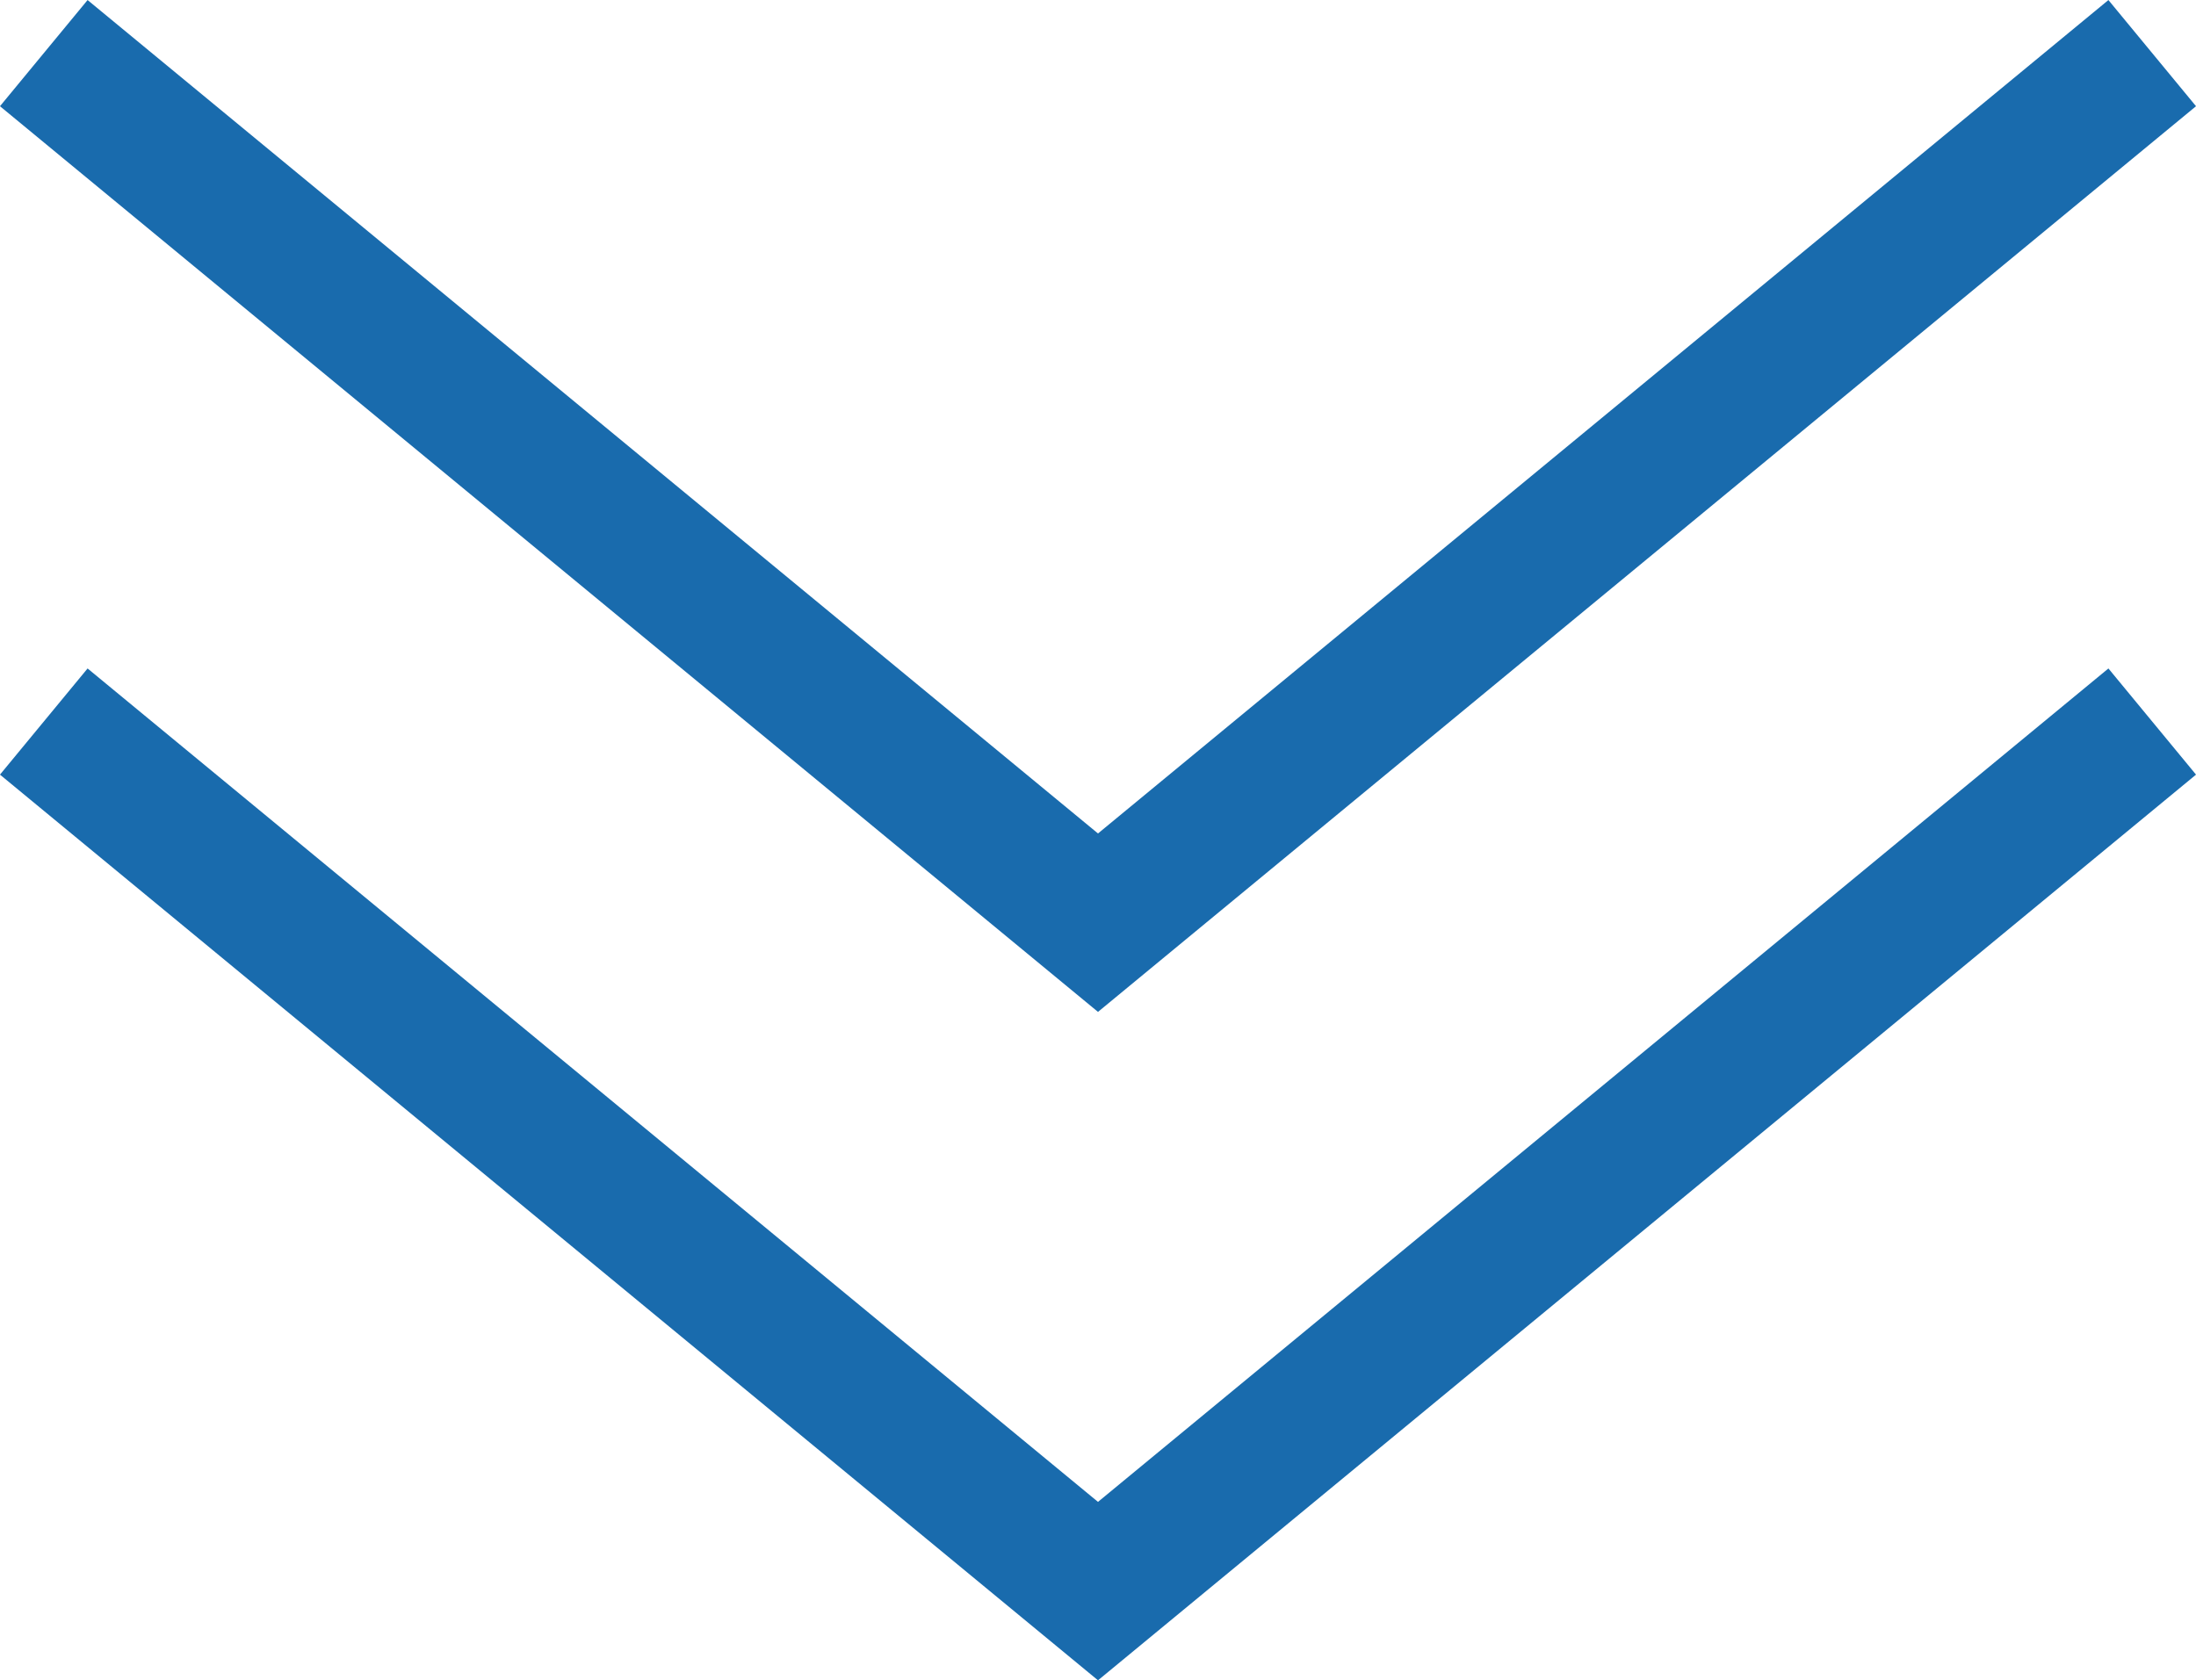
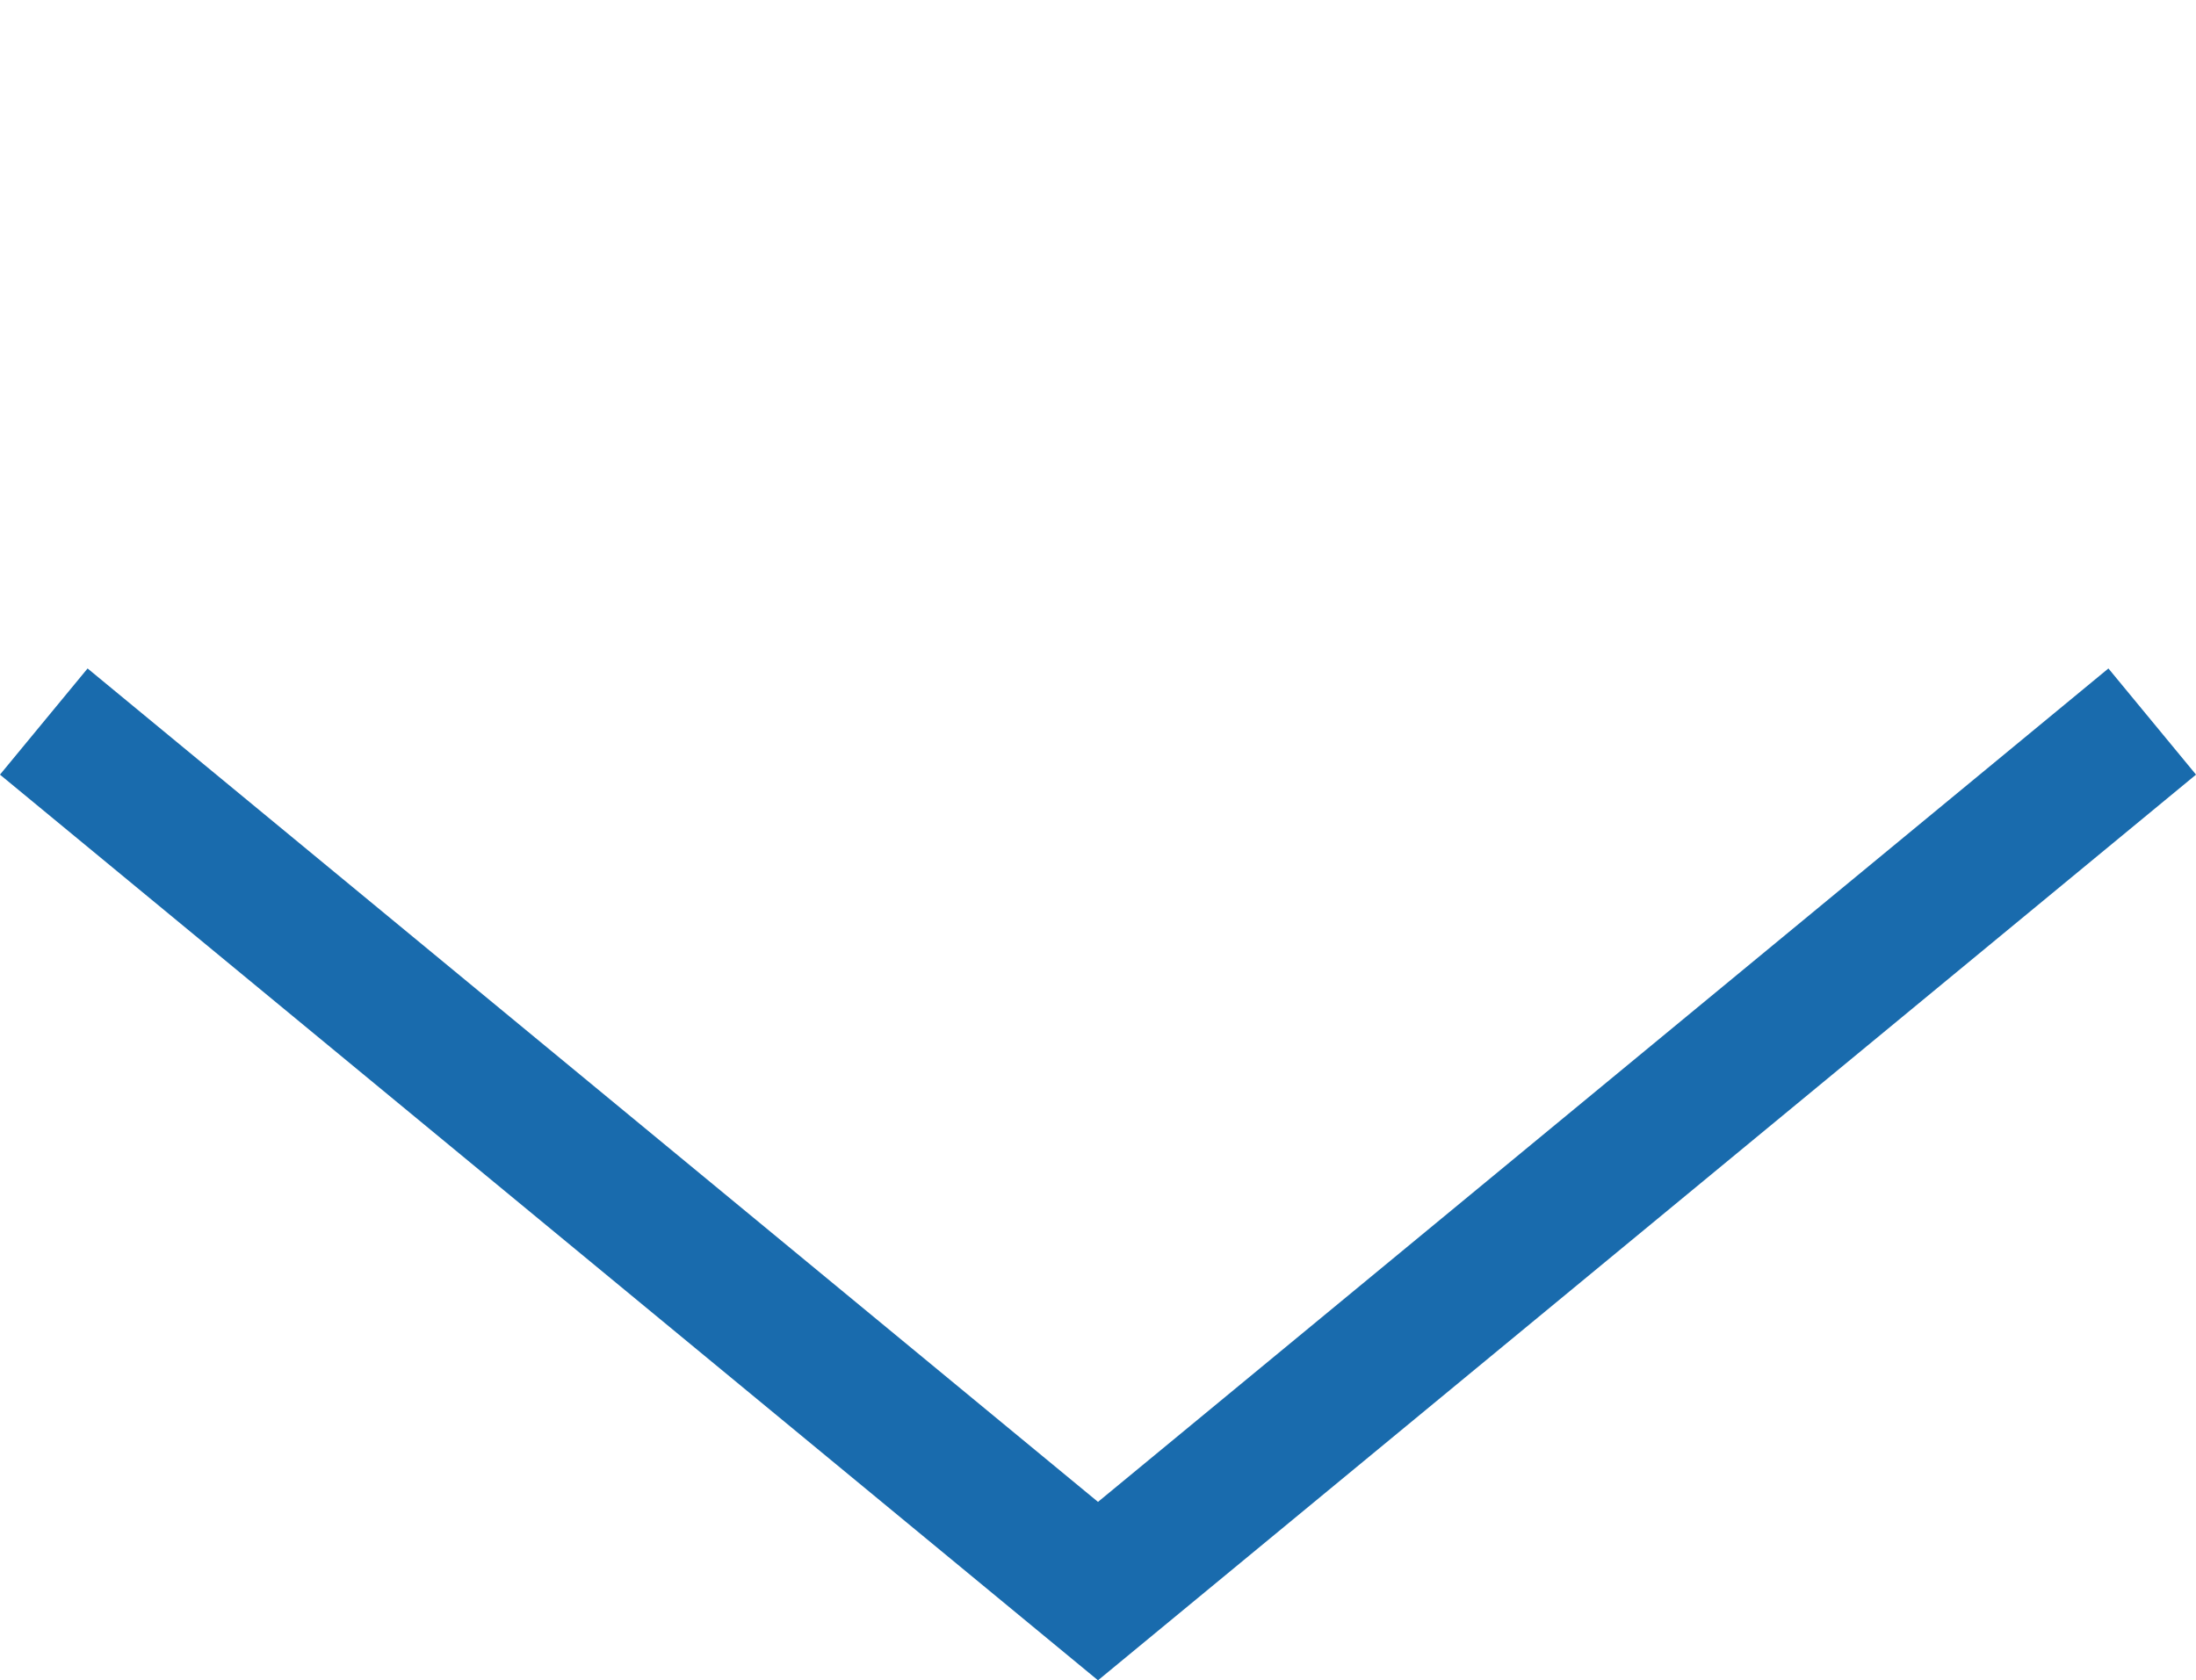
<svg xmlns="http://www.w3.org/2000/svg" id="_レイヤー_1" data-name="レイヤー 1" viewBox="0 0 86.78 66.42">
  <defs>
    <style>
      .cls-1 {
        fill: none;
        stroke: #196bad;
        stroke-miterlimit: 10;
        stroke-width: 5.44px;
      }
    </style>
  </defs>
  <polyline class="cls-1" points="85.05 28.52 43.39 62.89 1.73 28.52" />
-   <polyline class="cls-1" points="85.05 2.1 43.39 36.47 1.73 2.1" />
</svg>